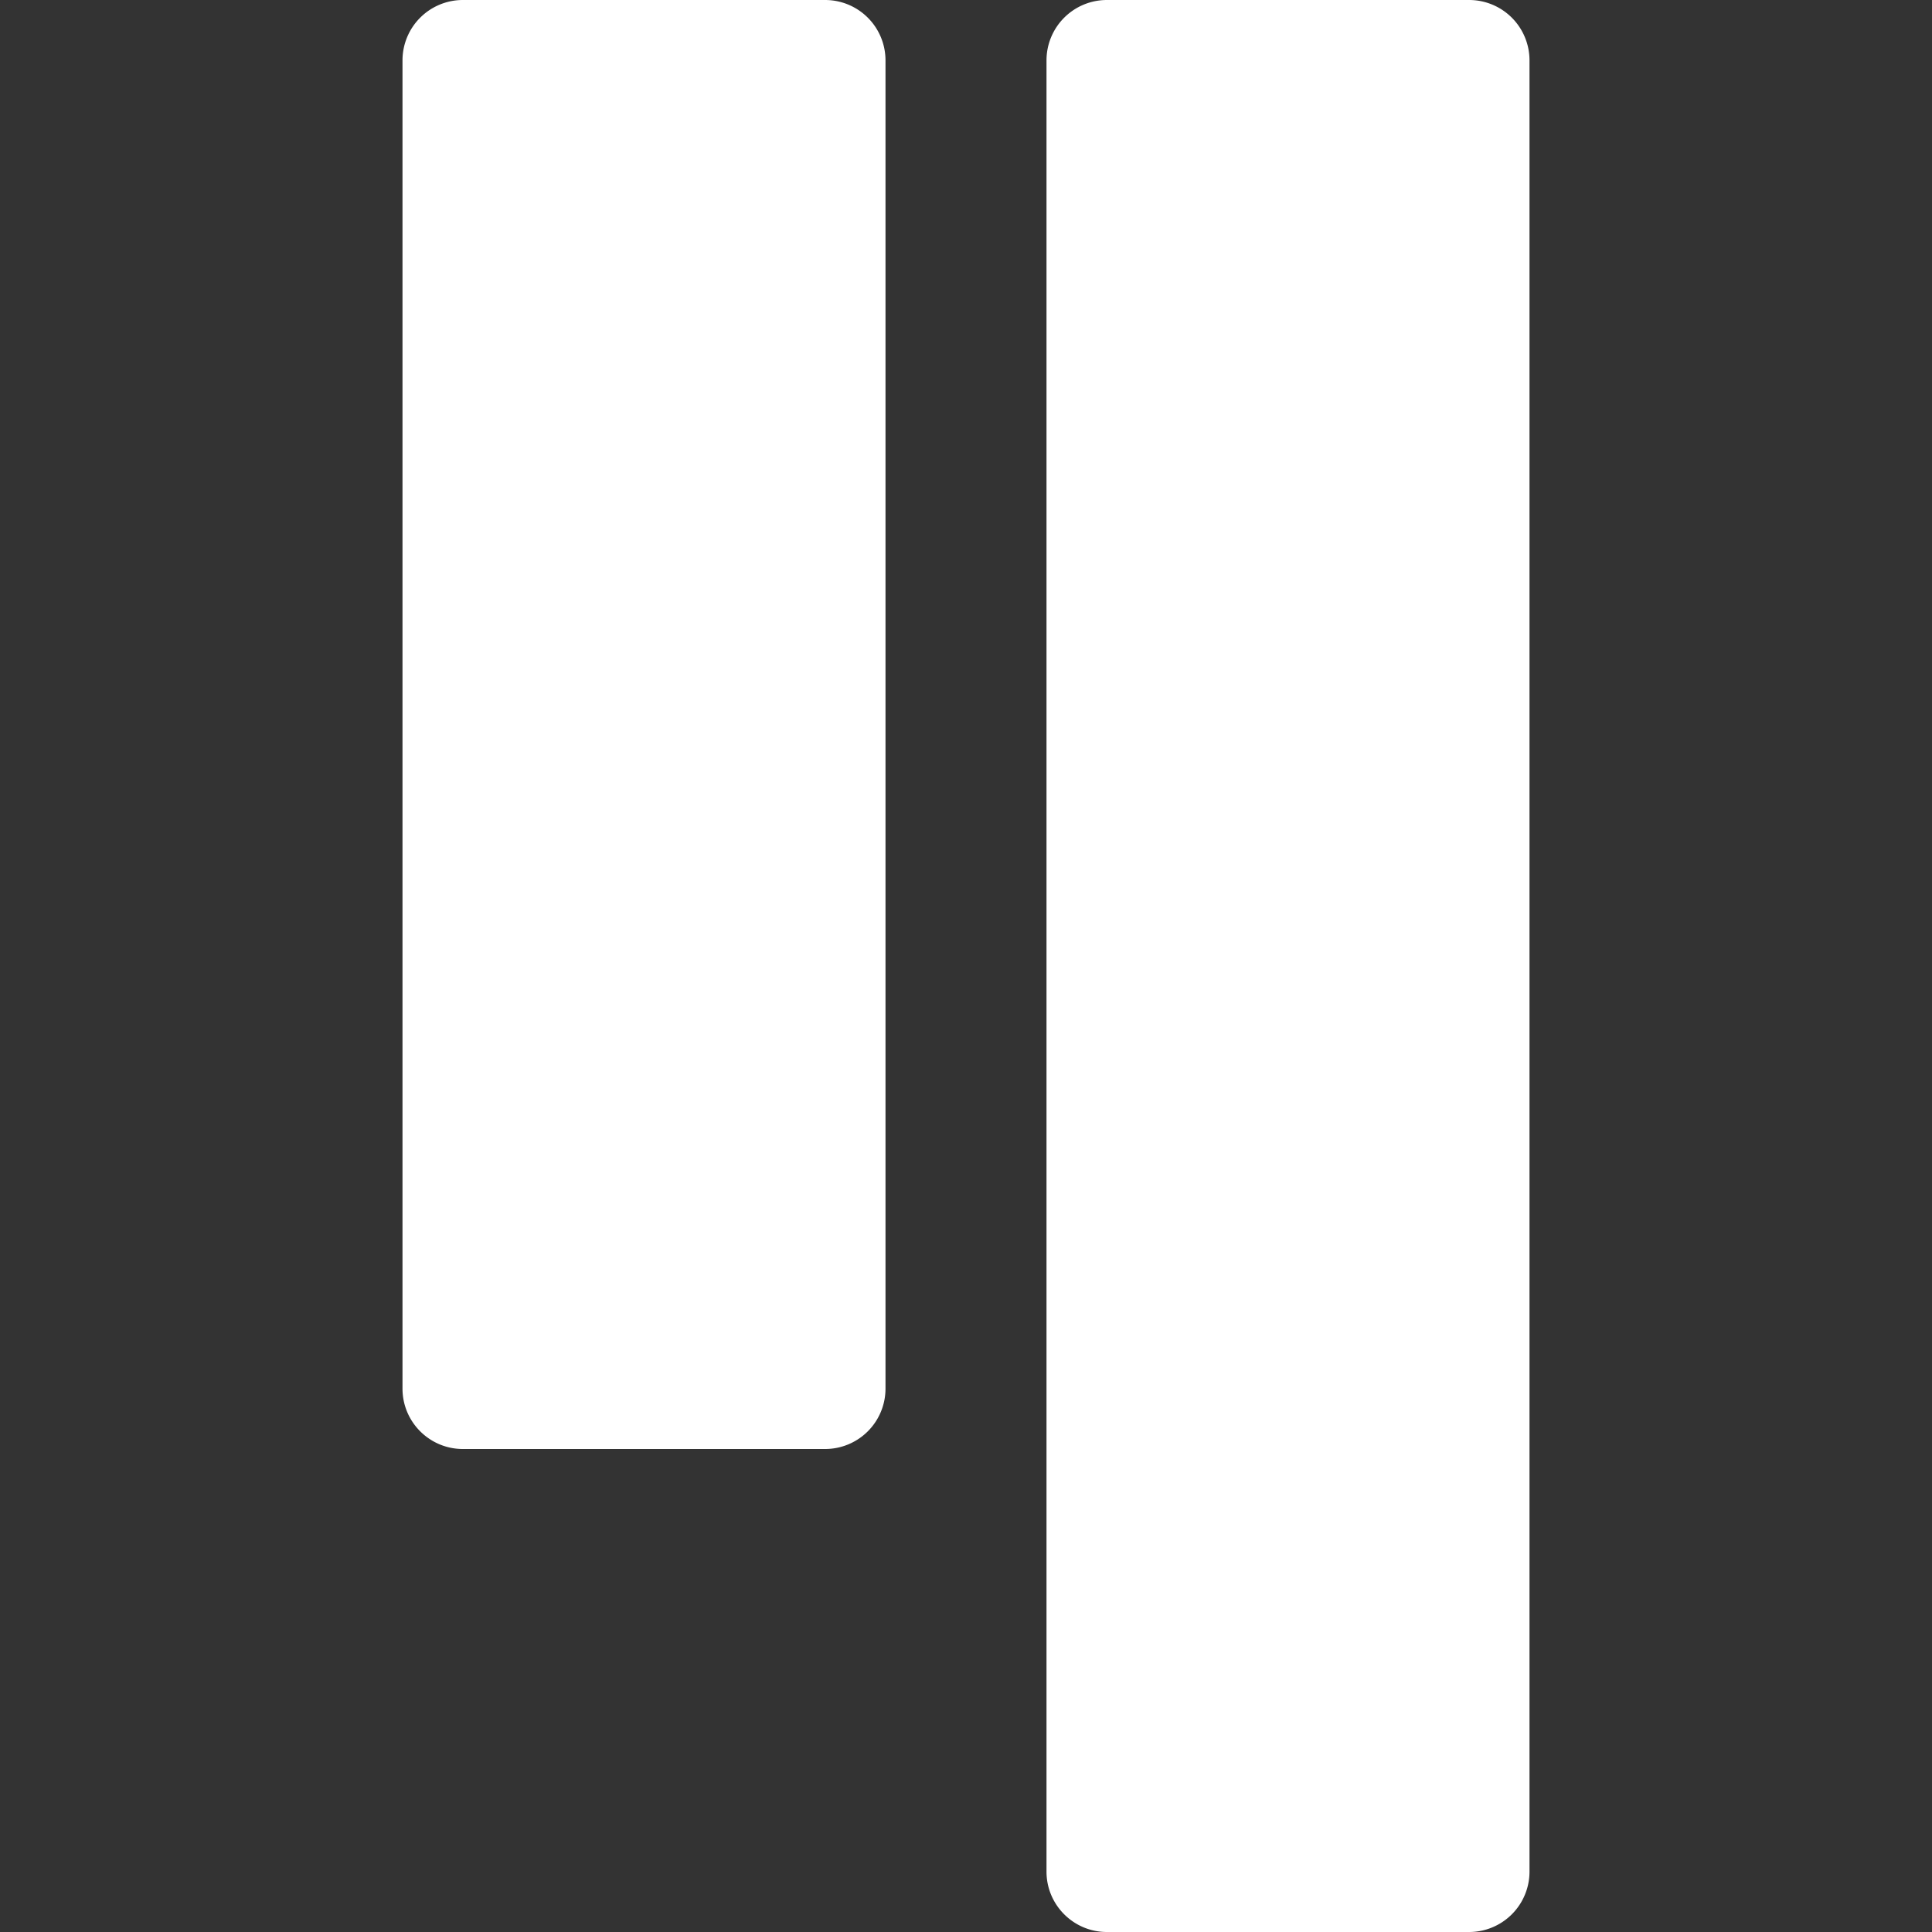
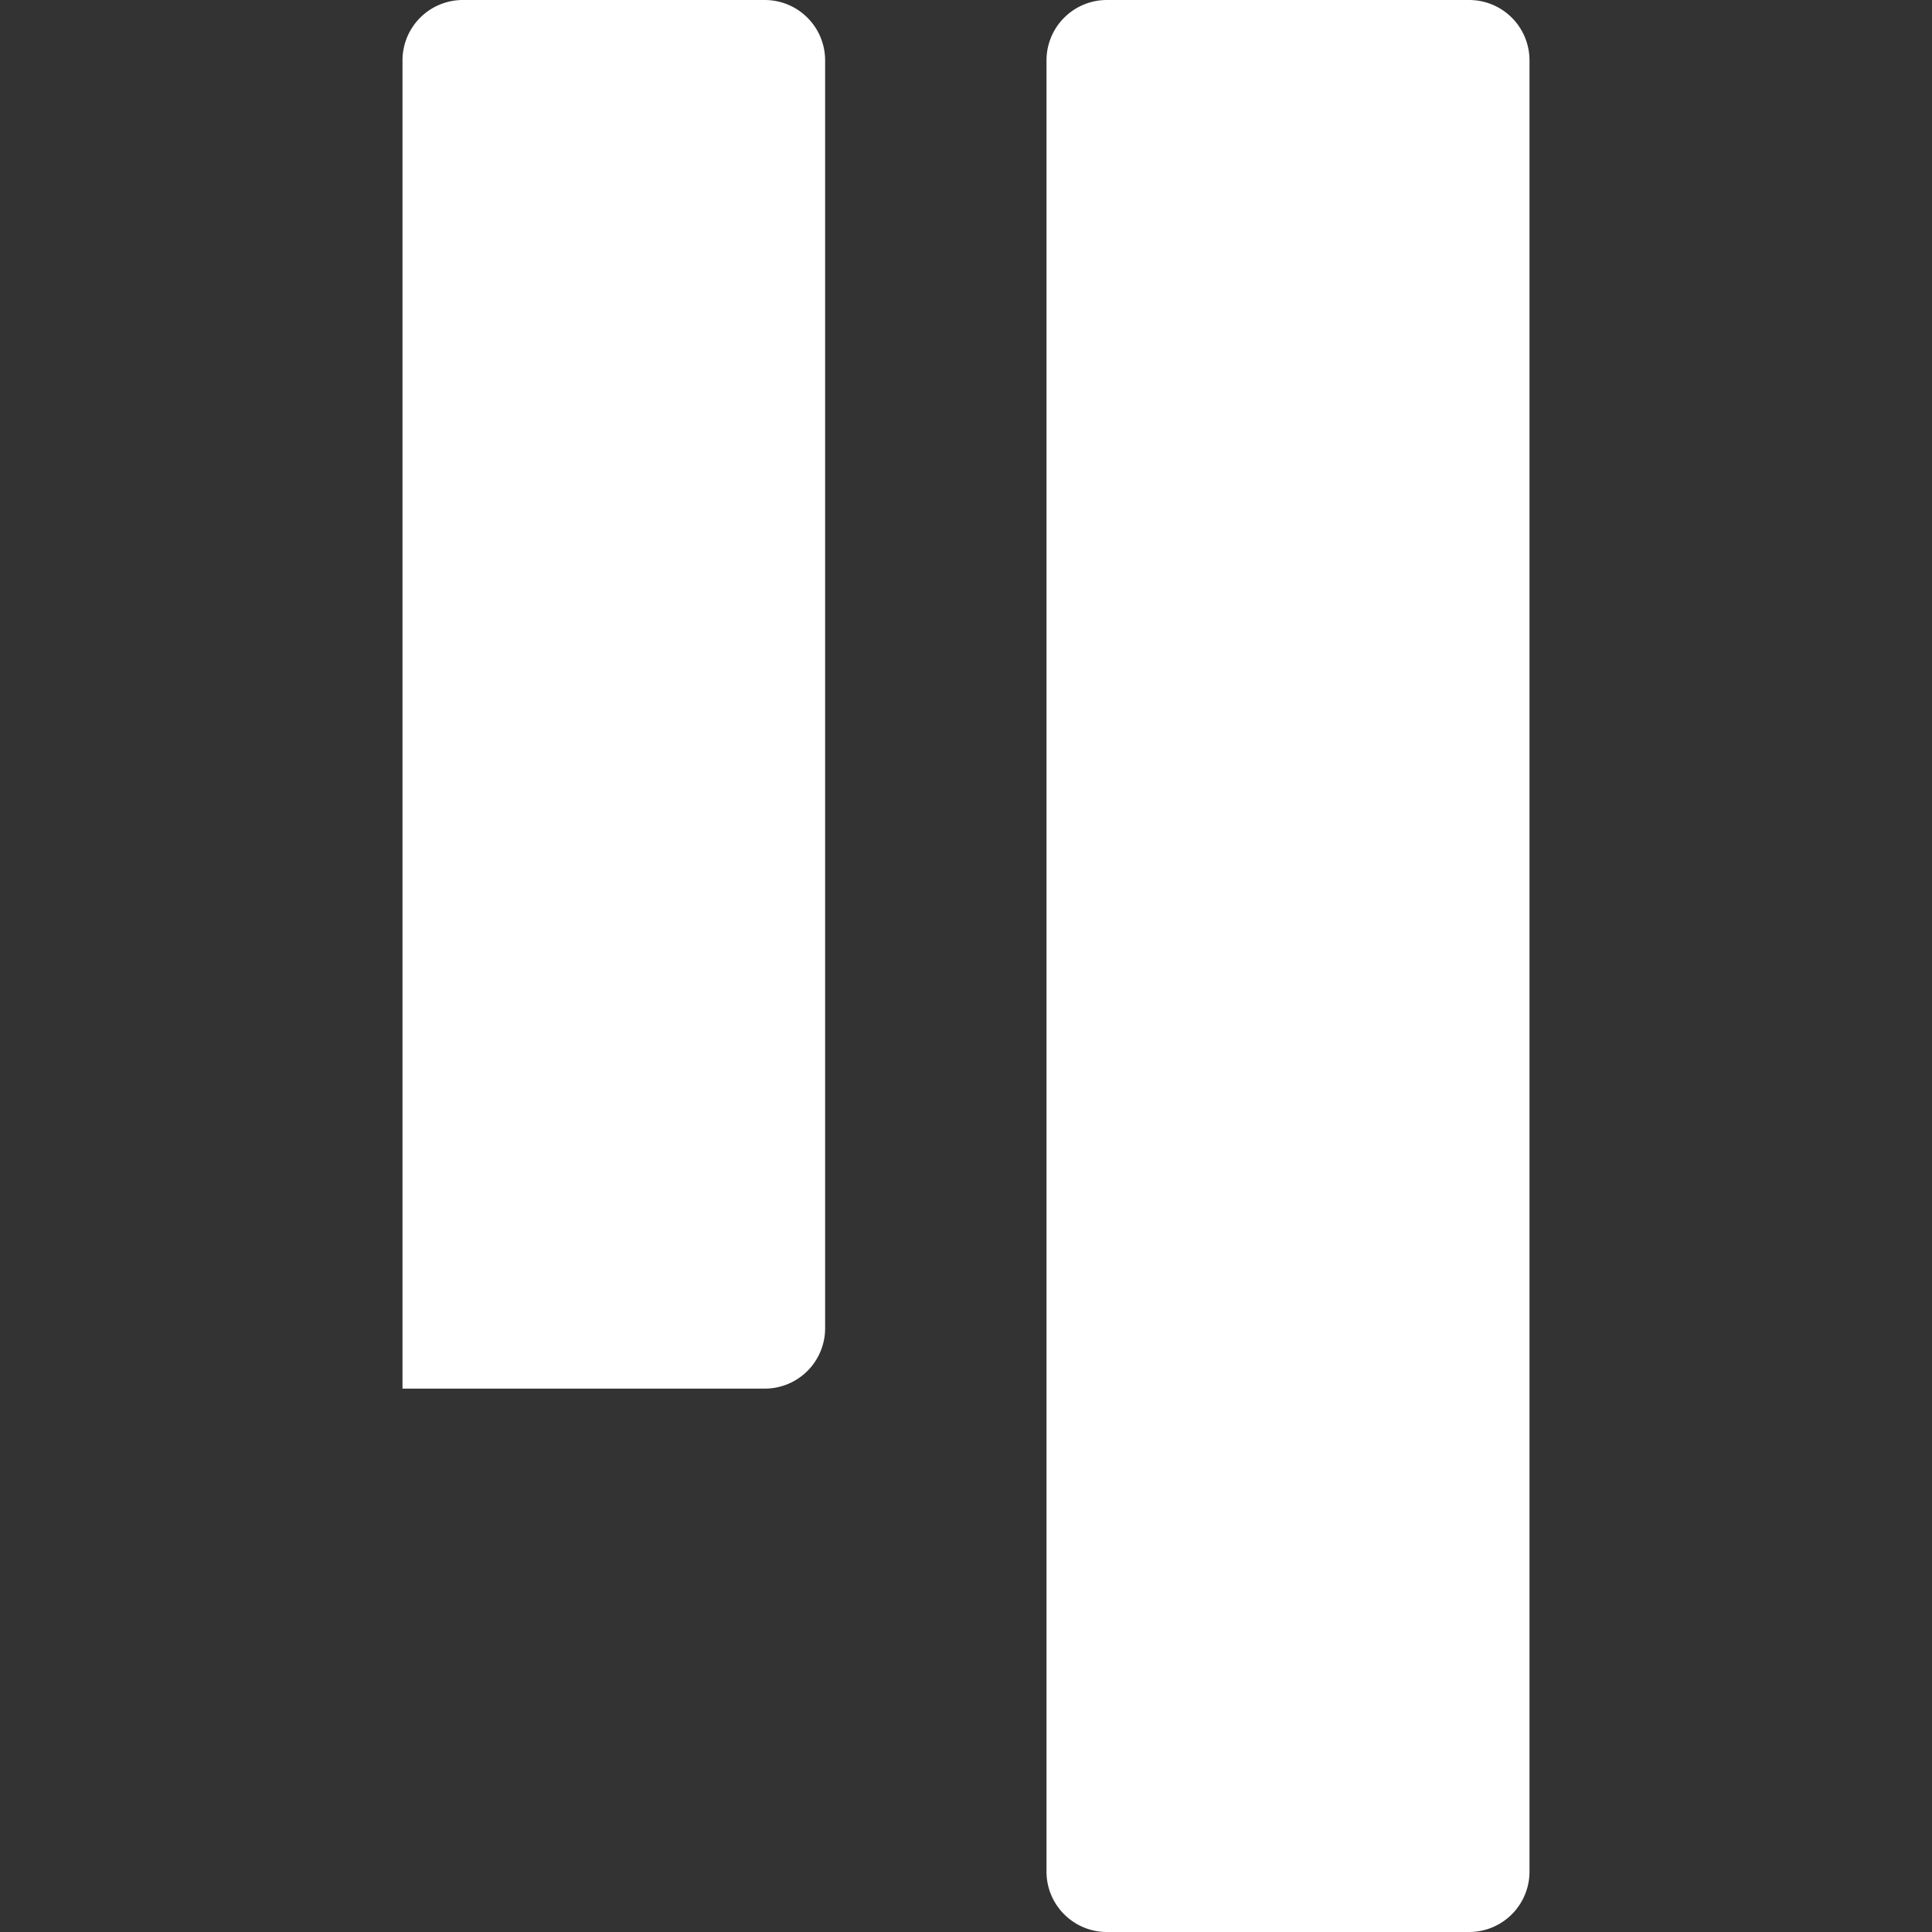
<svg xmlns="http://www.w3.org/2000/svg" width="24" height="24" fill="none">
  <rect width="100%" height="100%" fill="#333333" stroke="none" />
-   <path fill="#fff" d="M10.25 0h-4.5A.75.75 0 0 0 5 .75v16.5c0 .414.336.75.75.75h4.5a.75.75 0 0 0 .75-.75V.75a.75.75 0 0 0-.75-.75Zm8 0h-4.5a.75.75 0 0 0-.75.75v22.5c0 .414.336.75.75.75h4.5a.75.75 0 0 0 .75-.75V.75a.75.75 0 0 0-.75-.75Z" />
+   <path fill="#fff" d="M10.25 0h-4.5A.75.75 0 0 0 5 .75v16.5h4.5a.75.75 0 0 0 .75-.75V.75a.75.75 0 0 0-.75-.75Zm8 0h-4.5a.75.75 0 0 0-.75.75v22.5c0 .414.336.75.75.75h4.5a.75.75 0 0 0 .75-.75V.75a.75.75 0 0 0-.75-.75Z" />
</svg>